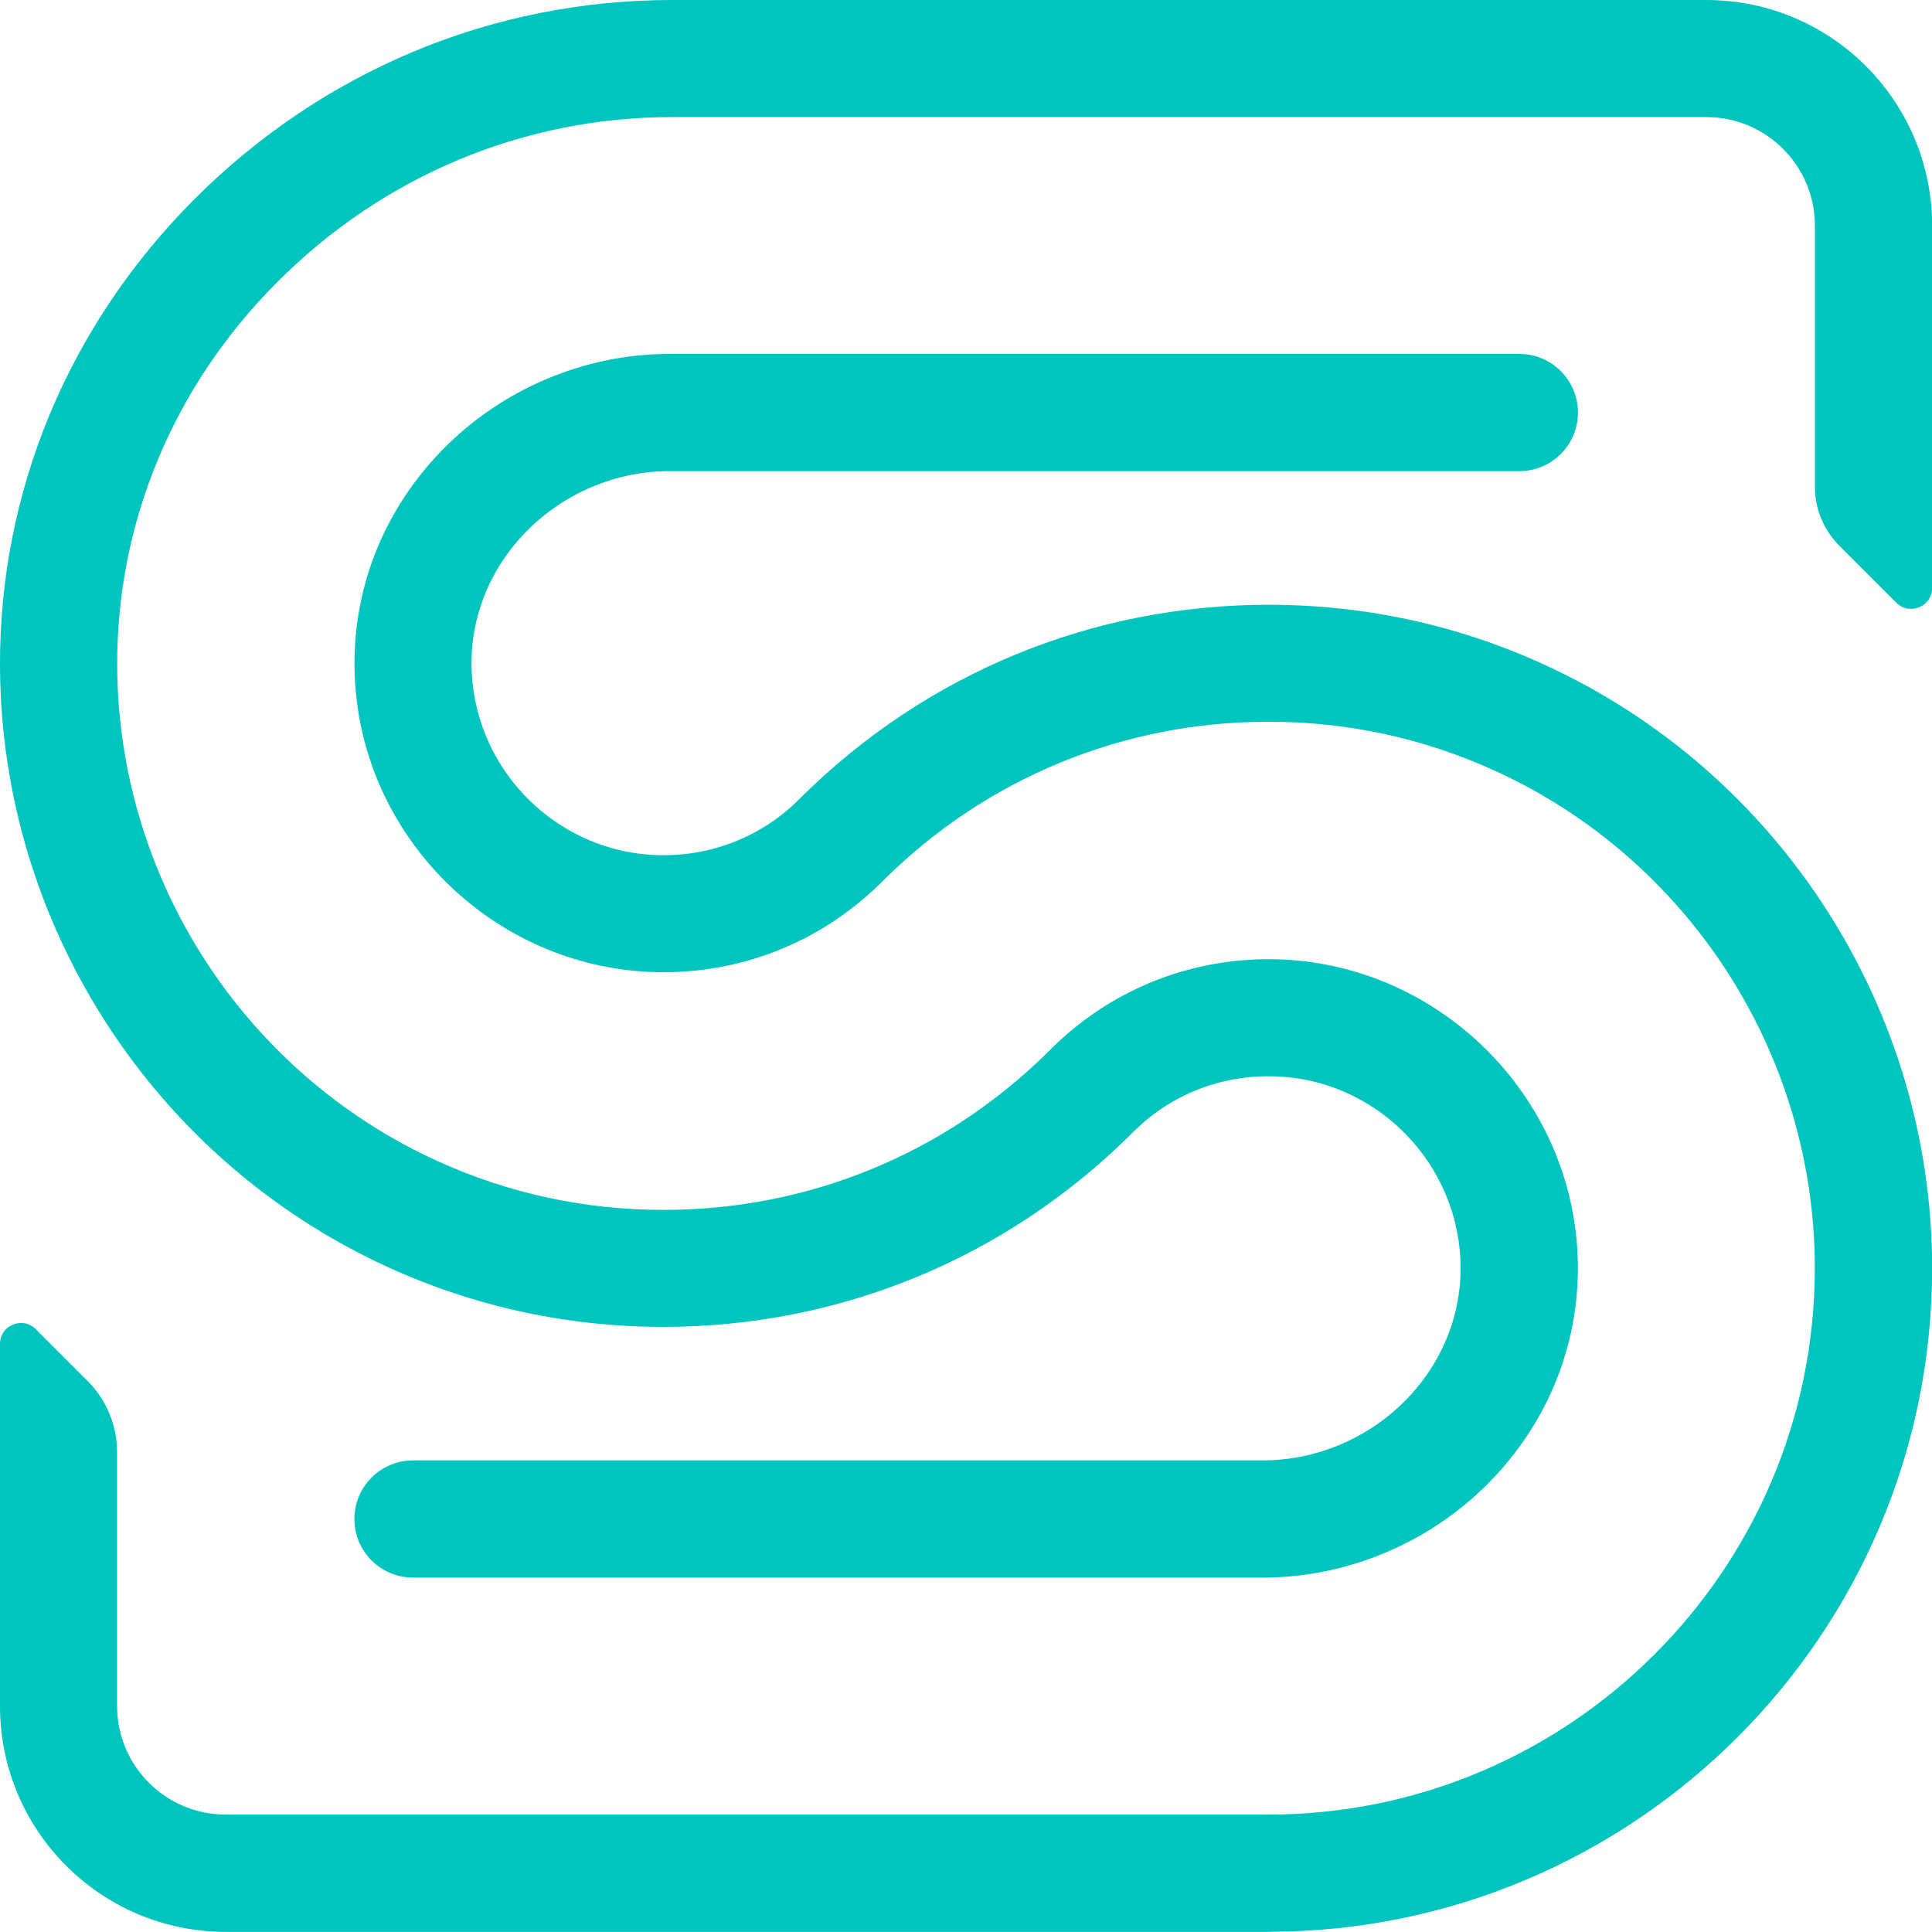
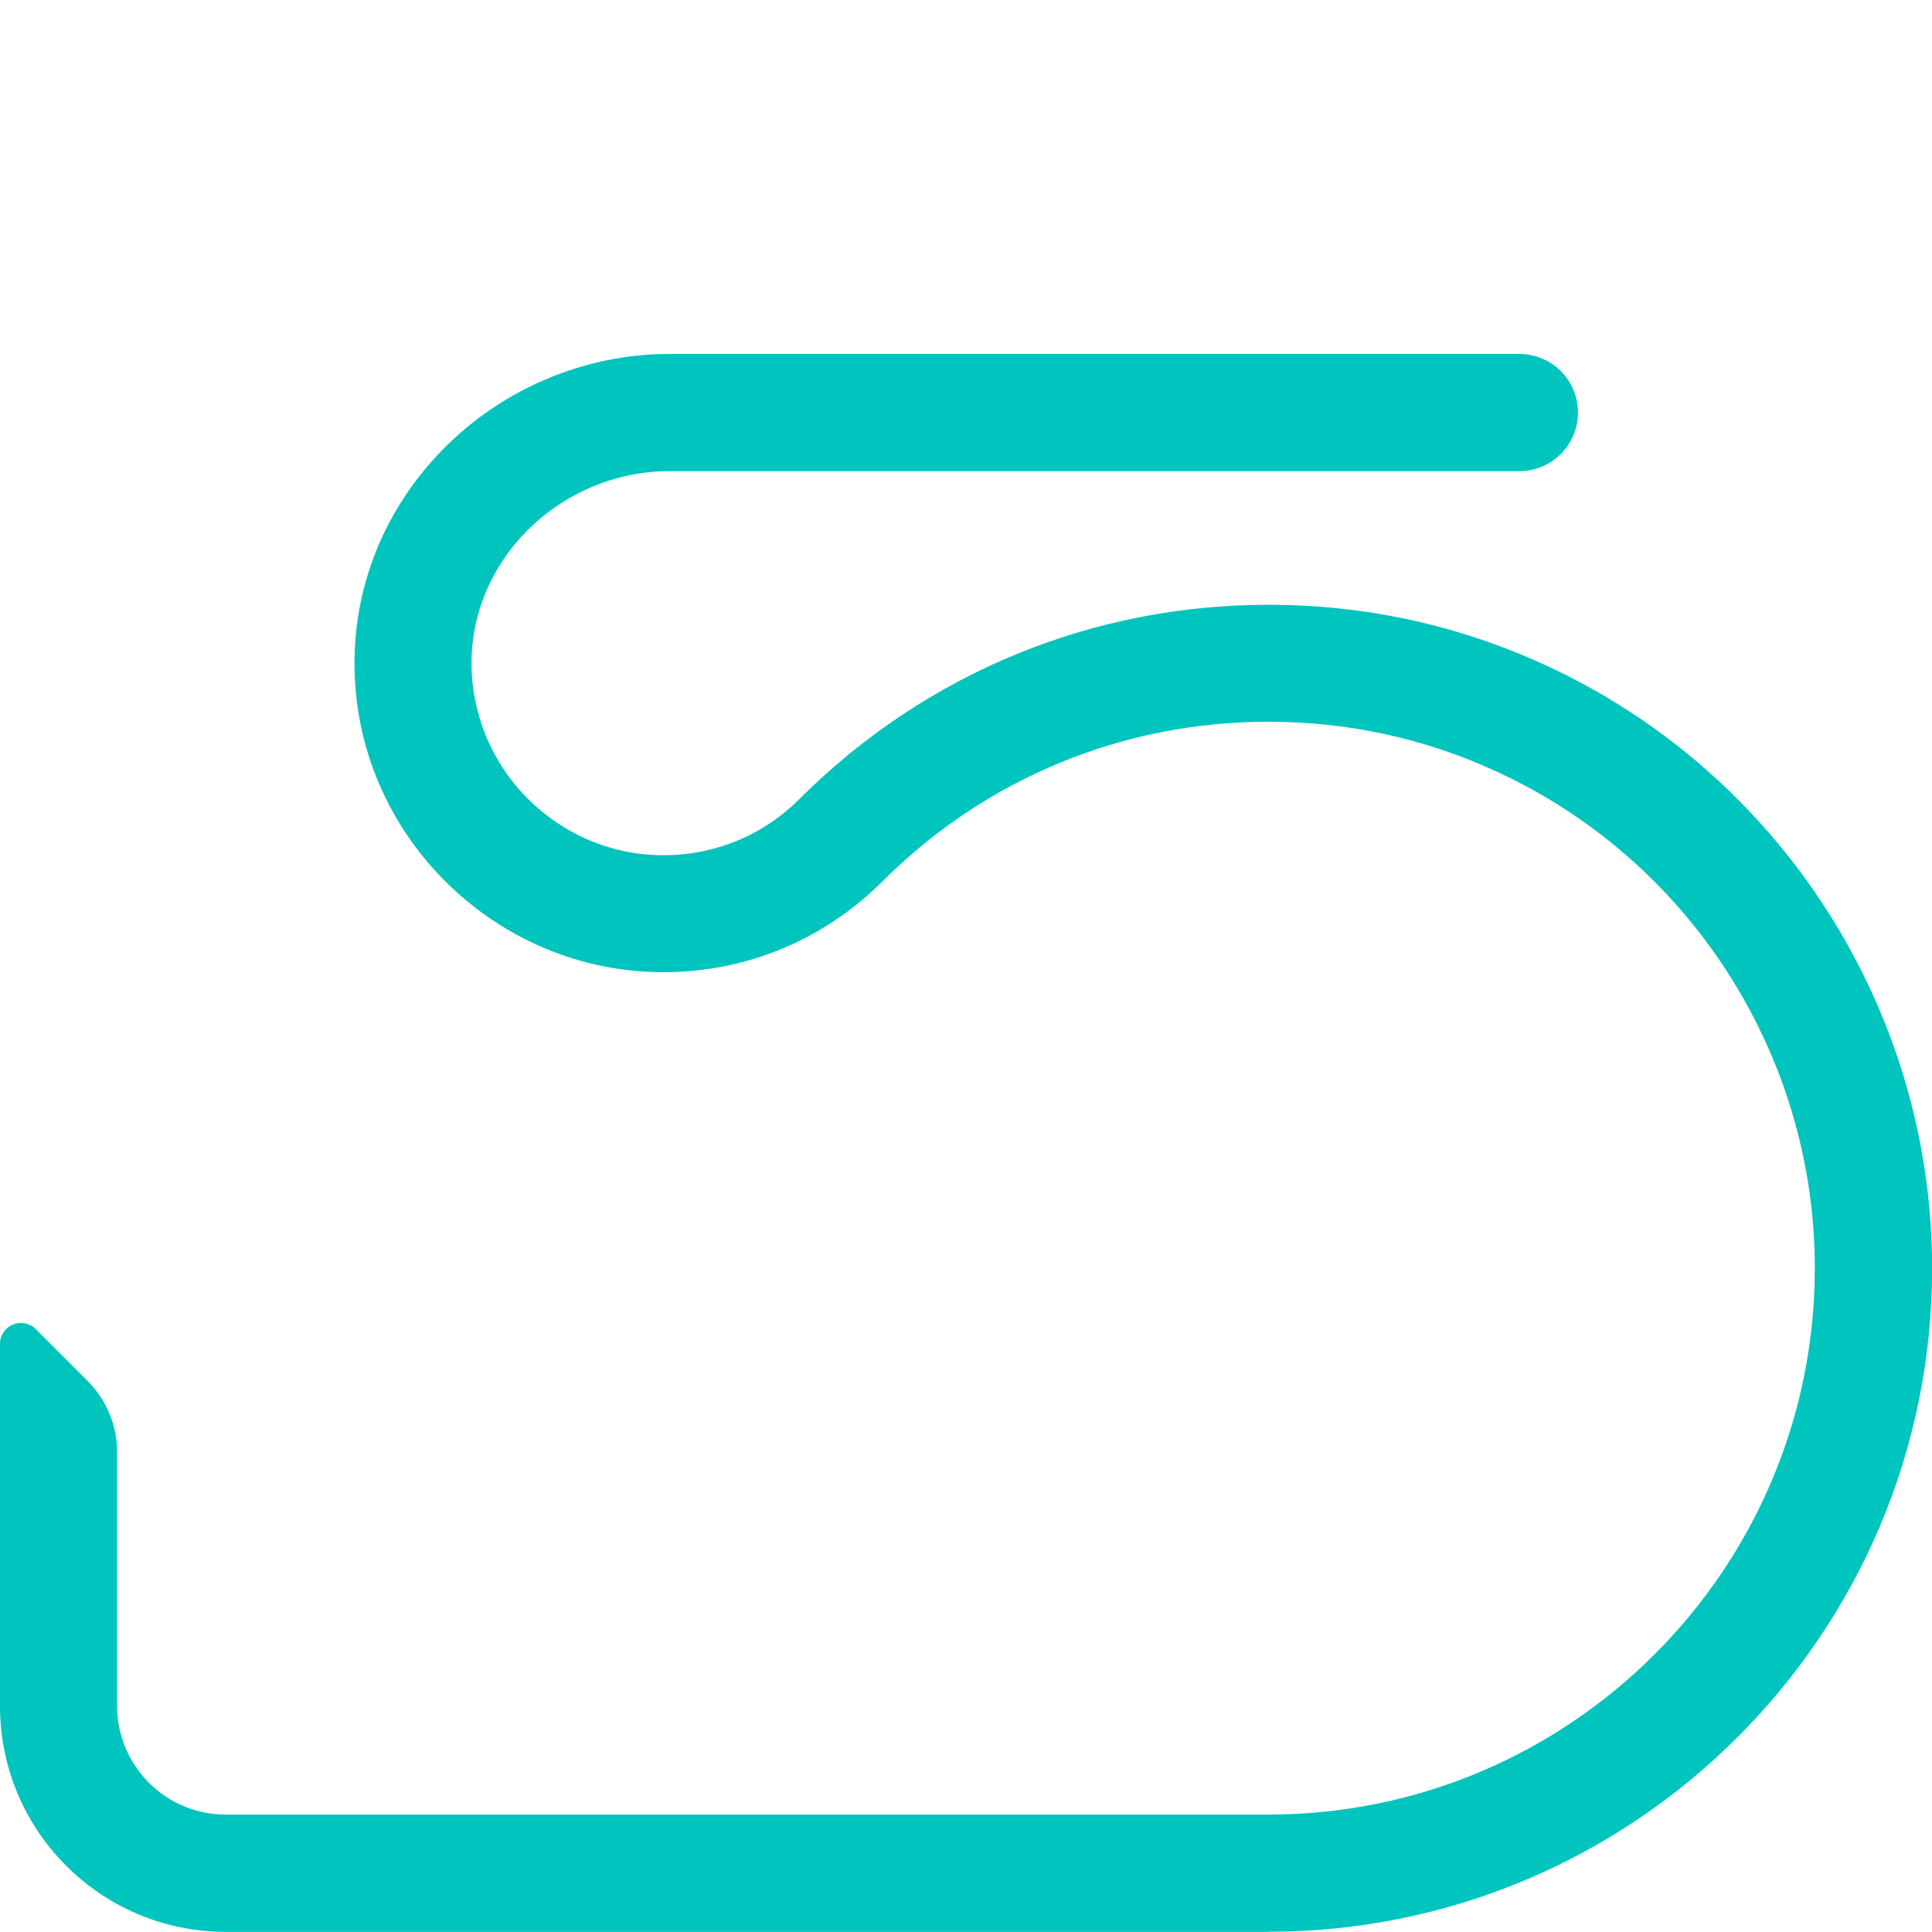
<svg xmlns="http://www.w3.org/2000/svg" id="Layer_2" data-name="Layer 2" viewBox="0 0 163.21 163.2">
  <defs>
    <style>
      .cls-1 {
      fill: #00C4BE;
      }
    </style>
  </defs>
  <g id="Layer_1-2" data-name="Layer 1">
    <g>
      <path class="cls-1" d="M107.15,163.2H19.08c-10.54,0-19.08-8.54-19.08-19.08v-30.59c0-1.57,1.9-2.36,3.02-1.25l4.39,4.39c1.59,1.59,2.48,3.75,2.48,5.99v21.45c0,5.07,4.11,9.18,9.18,9.18h88.08c25.45,0,46.16-20.71,46.16-46.16,0-18.04-10.61-34.54-27.03-42.02-6.02-2.75-12.45-4.14-19.13-4.14-12.26,0-23.8,4.75-32.5,13.38l-.25.25c-5.12,5.04-11.9,7.71-19.06,7.52-12.79-.34-23.6-10.14-25.19-22.83-.99-7.92,1.66-15.62,7.27-21.33,5.02-5.12,11.99-8.06,19.12-8.06h71.81c2.73,0,4.95,2.21,4.95,4.95h0c0,2.73-2.21,4.95-4.95,4.95H56.53c-4.49,0-8.88,1.86-12.06,5.09-4.01,4.09-5.6,9.78-4.06,15.4,1.78,6.52,7.53,11.34,14.27,11.9,4.79.39,9.37-1.27,12.74-4.58l.24-.24c10.6-10.51,24.61-16.28,39.5-16.28,8.11,0,15.92,1.69,23.24,5.03,19.93,9.09,32.82,29.11,32.82,51.02,0,30.9-25.15,56.05-56.05,56.05Z" />
-       <path class="cls-1" d="M106.69,133.27H34.89c-2.73,0-4.95-2.21-4.95-4.95h0c0-2.73,2.21-4.95,4.95-4.95h71.8c4.49,0,8.89-1.86,12.06-5.09,4.01-4.09,5.59-9.77,4.07-15.37-1.77-6.52-7.5-11.36-14.23-11.93-4.79-.41-9.38,1.24-12.75,4.54l-.4.4c-10.58,10.44-24.56,16.17-39.39,16.17-8.09,0-15.9-1.69-23.22-5.02C12.98,98.03.09,78.1,0,56.29c-.06-14.75,5.75-28.74,16.36-39.4C27.21,6,41.56,0,56.78,0h87.36c10.54,0,19.08,8.54,19.08,19.08v30.59c0,1.57-1.9,2.36-3.02,1.25l-4.81-4.81c-1.33-1.32-2.07-3.12-2.07-5v-22.04c0-5.07-4.11-9.18-9.18-9.18H56.78c-12.56,0-24.43,4.97-33.4,13.98-8.74,8.78-13.53,20.28-13.48,32.38.08,17.96,10.69,34.38,27.05,41.83,6.02,2.74,12.45,4.13,19.12,4.13,12.21,0,23.72-4.72,32.42-13.3l.41-.41c4.93-4.83,11.4-7.47,18.27-7.47,14.13,0,25.85,11.49,26.12,25.61.13,6.93-2.52,13.53-7.47,18.57-5.02,5.12-11.99,8.06-19.13,8.06Z" />
    </g>
  </g>
</svg>